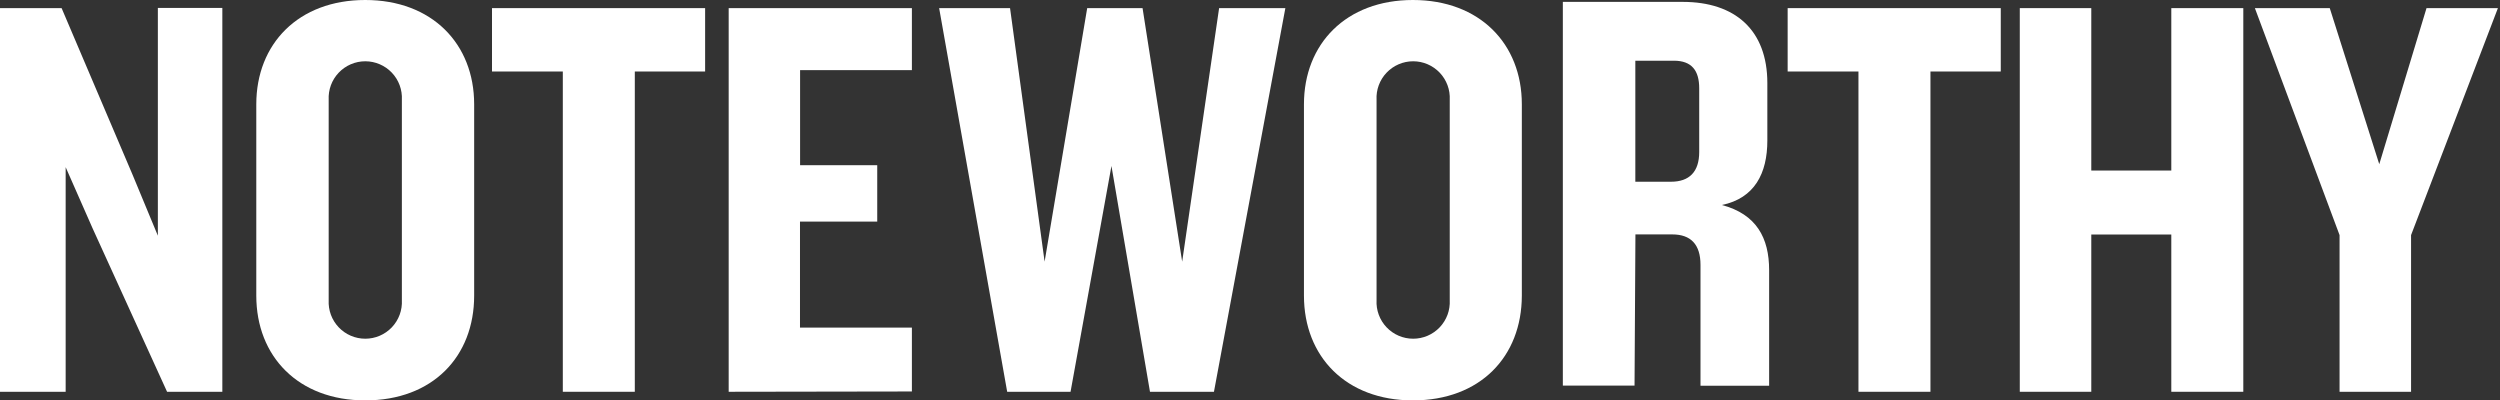
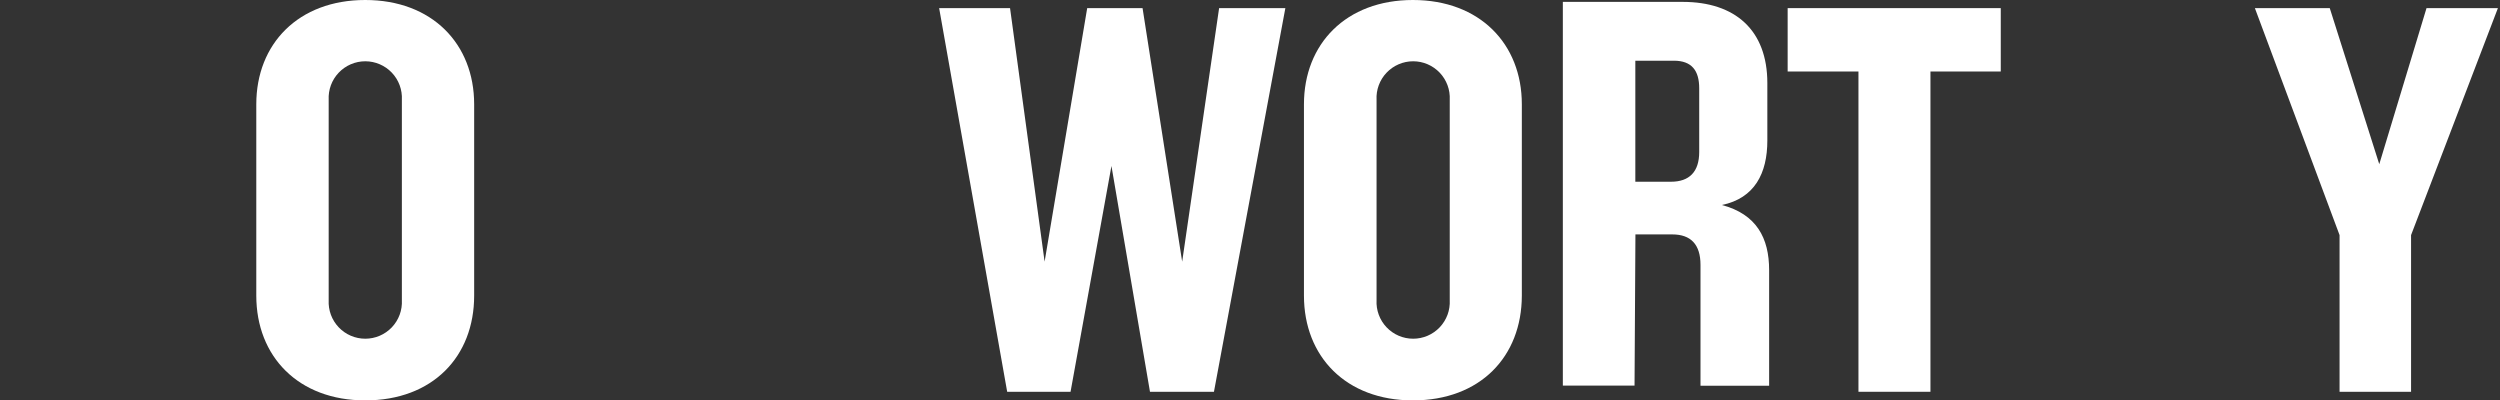
<svg xmlns="http://www.w3.org/2000/svg" width="256" height="41" viewBox="0 0 256 41" fill="none">
  <rect x="0" y="0" width="256" height="41" fill="#333333" stroke="none" />
-   <path d="M17.108 40.118L9.492 23.405L6.723 17.118V40.118H0V0.832H6.308L13.569 17.879L16.165 24.136V0.811H22.767V40.118H17.108Z" fill="white" />
  <path d="M37.399 41C30.564 41 26.244 36.518 26.244 30.271V10.678C26.244 4.492 30.554 0 37.399 0C44.244 0 48.554 4.492 48.554 10.678V30.271C48.554 36.518 44.305 41 37.399 41ZM41.151 10.222C41.178 9.714 41.1 9.205 40.924 8.727C40.748 8.25 40.476 7.813 40.126 7.444C39.775 7.075 39.353 6.78 38.885 6.58C38.417 6.379 37.913 6.275 37.404 6.275C36.895 6.275 36.391 6.379 35.923 6.58C35.456 6.78 35.034 7.075 34.683 7.444C34.333 7.813 34.061 8.25 33.884 8.727C33.708 9.205 33.631 9.714 33.657 10.222V30.737C33.631 31.246 33.708 31.754 33.884 32.232C34.061 32.71 34.333 33.146 34.683 33.516C35.034 33.885 35.456 34.179 35.923 34.38C36.391 34.581 36.895 34.684 37.404 34.684C37.913 34.684 38.417 34.581 38.885 34.38C39.353 34.179 39.775 33.885 40.126 33.516C40.476 33.146 40.748 32.71 40.924 32.232C41.1 31.754 41.178 31.246 41.151 30.737V10.222Z" fill="white" />
-   <path d="M65.004 7.322V40.118H57.632V7.322H50.381V0.832H72.204V7.322H65.004Z" fill="white" />
-   <path d="M74.617 40.118V0.832H93.378V7.18H81.929V16.915H89.829V22.695H81.919V33.546H93.378V40.087L74.617 40.118Z" fill="white" />
  <path d="M124.309 40.118H117.758L113.813 16.996L109.625 40.118H103.135L96.168 0.832H103.429L106.968 26.793L111.329 0.832H116.998L121.054 26.793L124.837 0.832H131.621L124.309 40.118Z" fill="white" />
  <path d="M144.68 41C137.835 41 133.525 36.518 133.525 30.271V10.678C133.525 4.492 137.835 0 144.68 0C151.526 0 155.836 4.492 155.836 10.678V30.271C155.825 36.518 151.576 41 144.68 41ZM148.453 10.222C148.479 9.714 148.402 9.205 148.226 8.727C148.049 8.25 147.778 7.813 147.427 7.444C147.077 7.075 146.654 6.78 146.187 6.58C145.719 6.379 145.215 6.275 144.706 6.275C144.197 6.275 143.693 6.379 143.225 6.58C142.757 6.78 142.335 7.075 141.985 7.444C141.634 7.813 141.362 8.25 141.186 8.727C141.01 9.205 140.932 9.714 140.959 10.222V30.737C140.932 31.246 141.01 31.754 141.186 32.232C141.362 32.71 141.634 33.146 141.985 33.516C142.335 33.885 142.757 34.179 143.225 34.38C143.693 34.581 144.197 34.684 144.706 34.684C145.215 34.684 145.719 34.581 146.187 34.38C146.654 34.179 147.077 33.885 147.427 33.516C147.778 33.146 148.049 32.71 148.226 32.232C148.402 31.754 148.479 31.246 148.453 30.737V10.222Z" fill="white" />
  <path d="M197.678 7.322V40.118H190.306V7.322H183.055V0.832H204.878V7.322H197.678Z" fill="white" />
-   <path d="M222.342 40.118V24.014H214.148V40.118H206.826V0.832H214.148V17.463H222.342V0.832H229.714V40.118H222.342Z" fill="white" />
  <path d="M246.893 24.075V40.118H239.571V24.075L230.9 0.832H238.567L243.637 16.814L248.475 0.832H255.786L246.893 24.075Z" fill="white" />
  <path d="M167.468 24.004H171.241C173.127 24.004 174.131 25.018 174.131 27.127V30.636C174.131 32.461 174.131 34.631 174.131 39.499H181.159C181.159 39.499 181.159 32.076 181.159 31.173V27.665C181.159 24.359 179.861 21.935 176.322 20.992C179.678 20.292 180.976 17.747 180.976 14.39V8.508C180.976 3.083 177.68 0.193 172.306 0.193H160.035V39.489H167.377L167.468 24.004ZM173.999 15.566C173.999 17.595 172.985 18.609 171.109 18.609H167.458V6.216H171.403C173.239 6.216 173.999 7.23 173.999 9.046V15.566Z" fill="white" />
</svg>